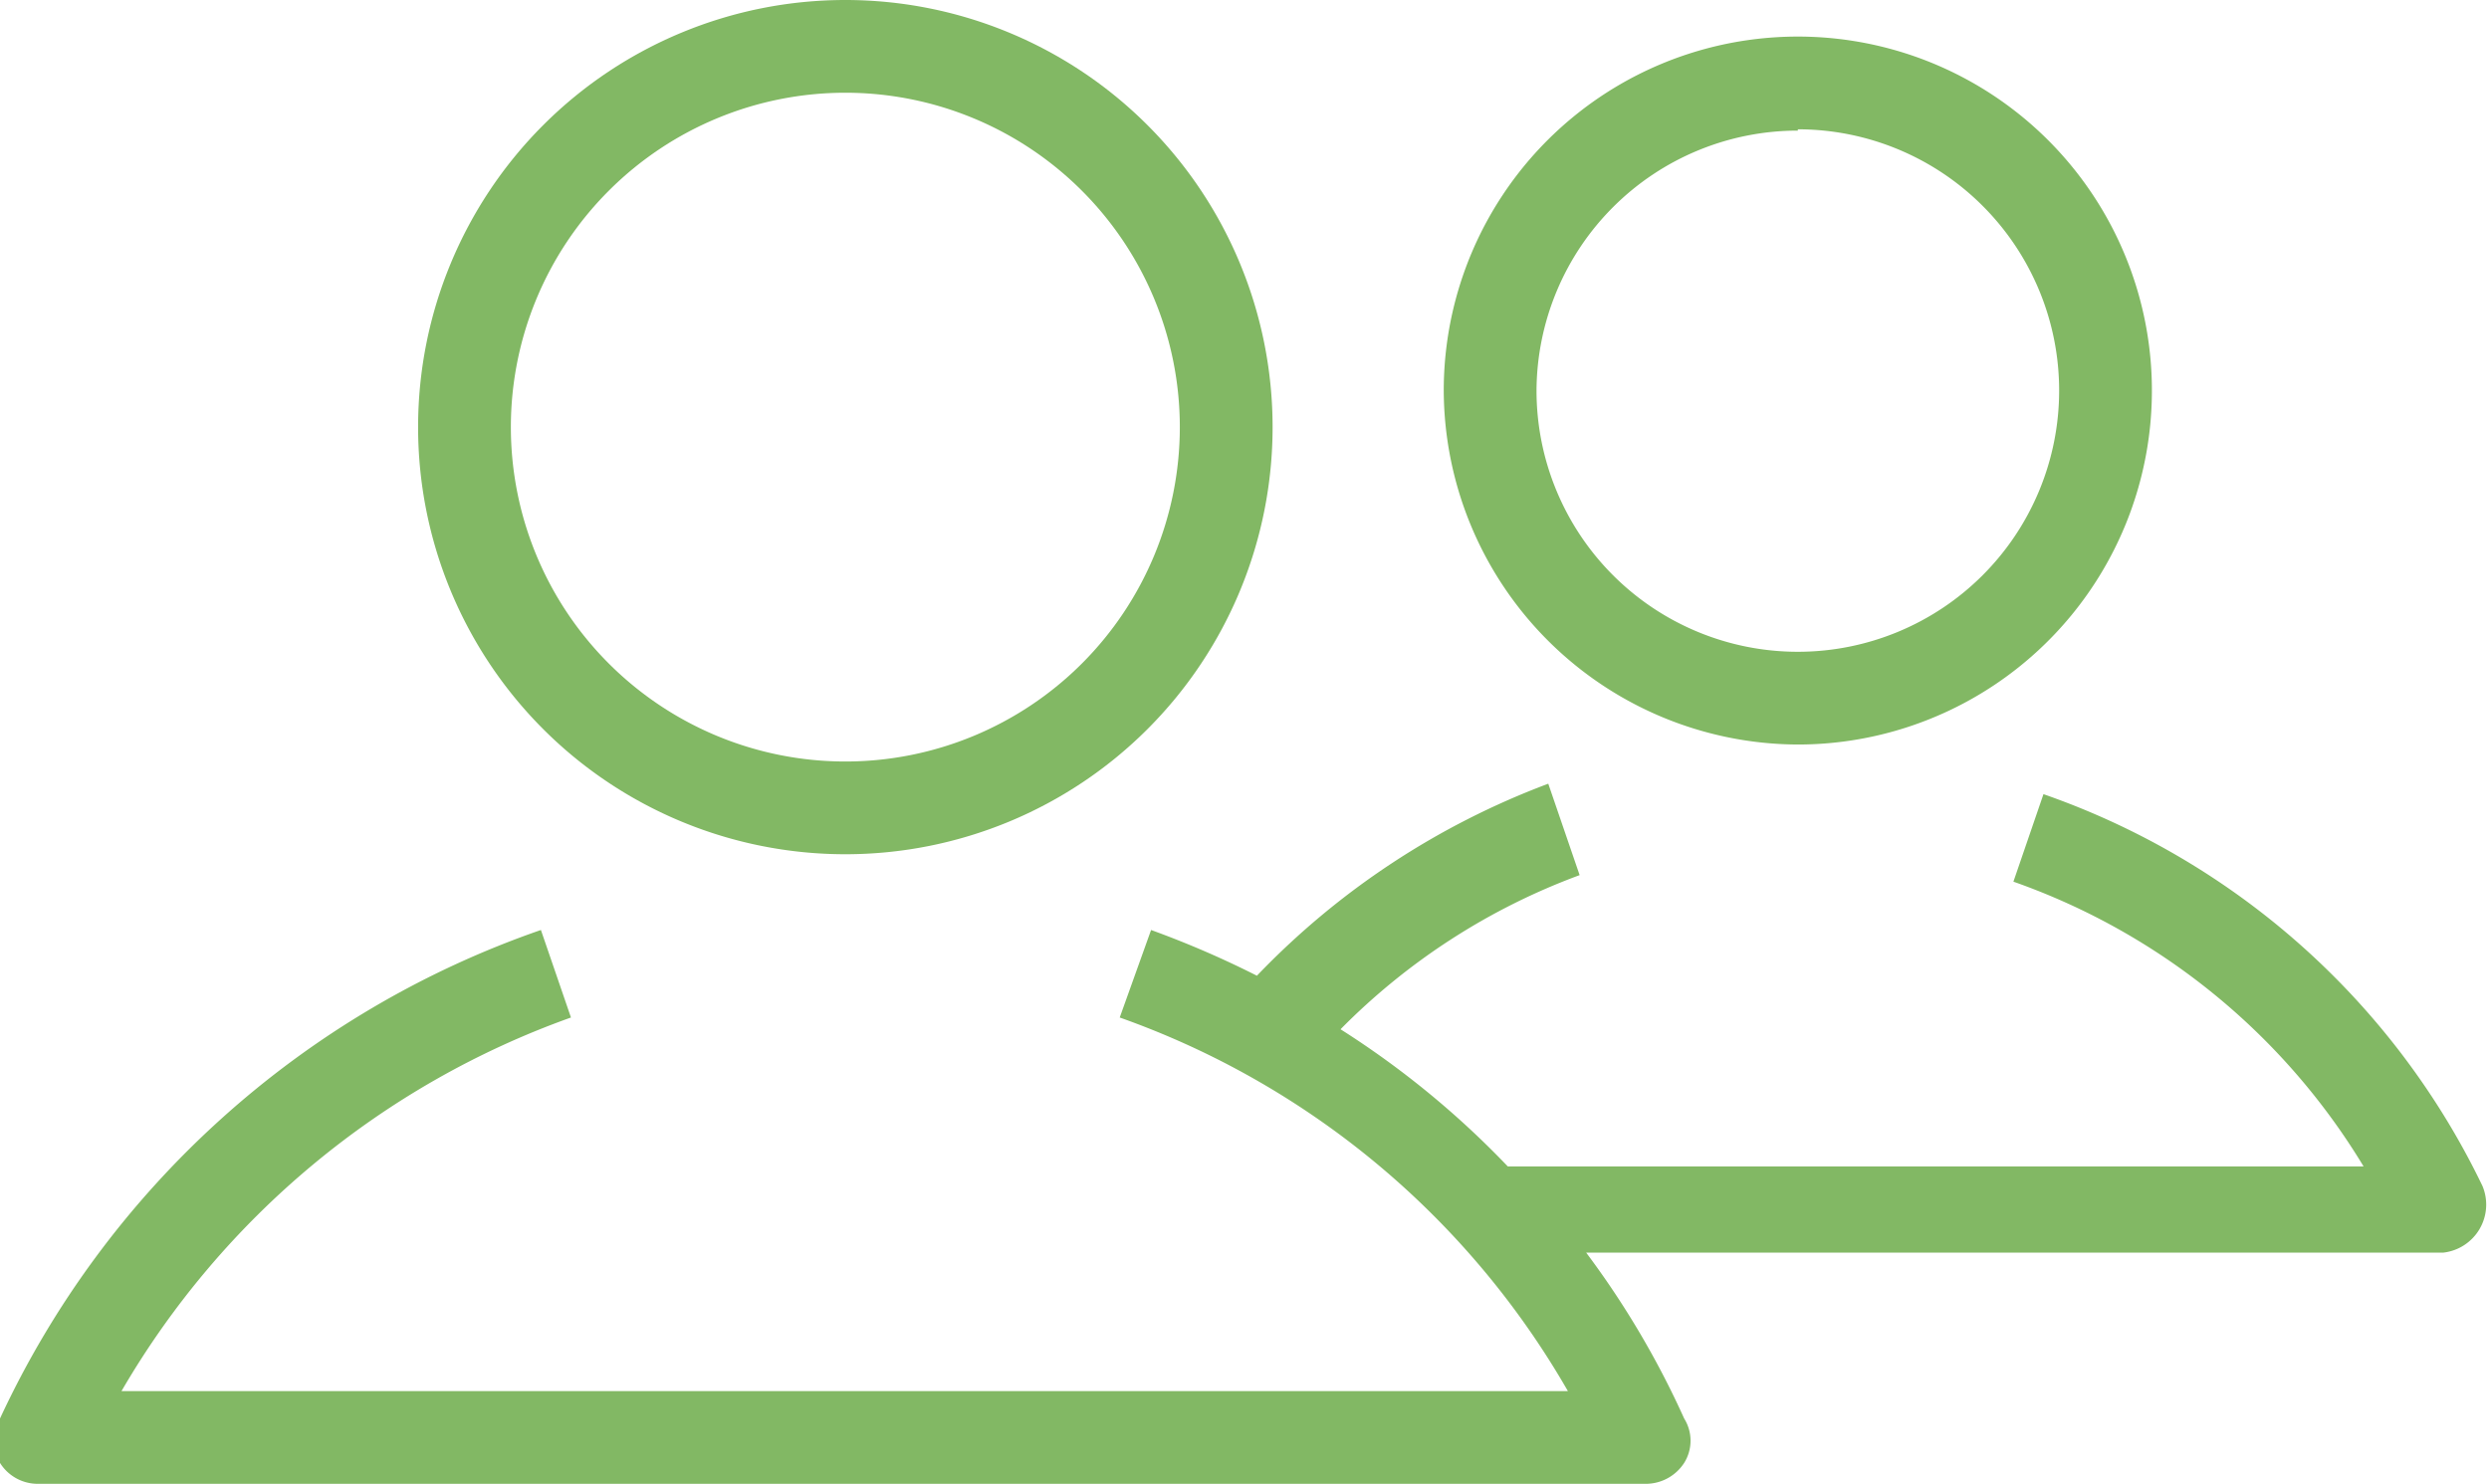
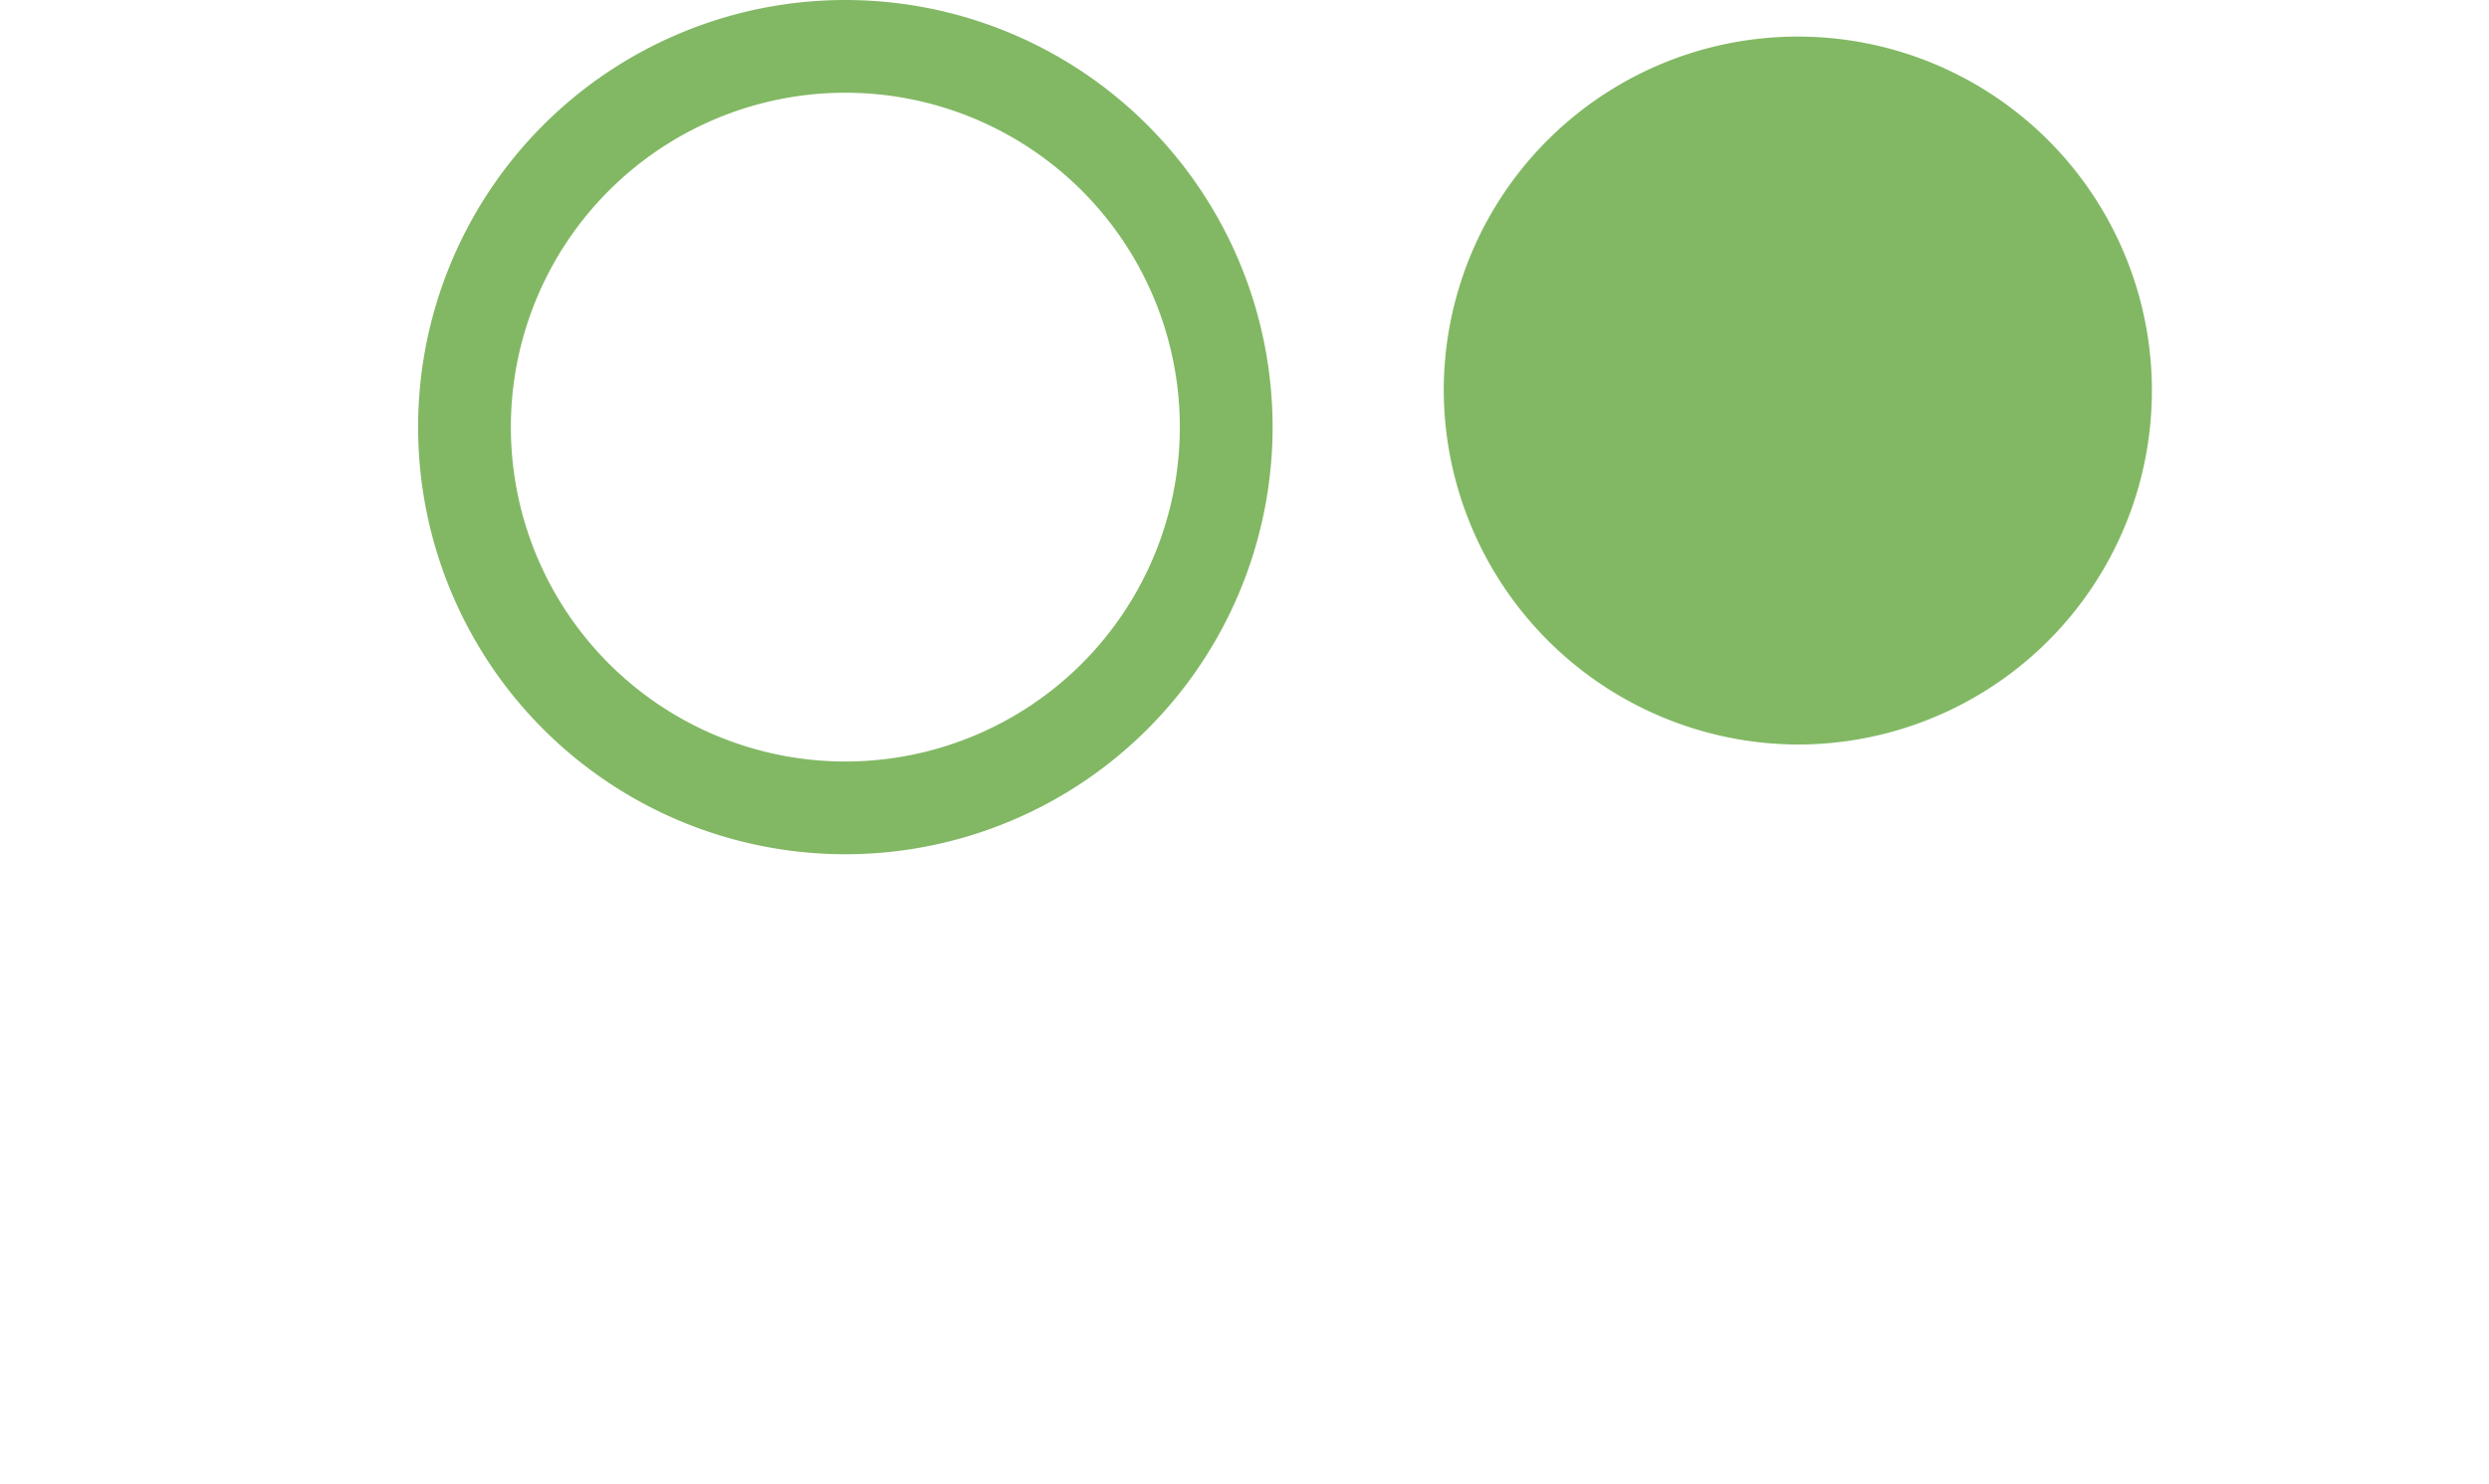
<svg xmlns="http://www.w3.org/2000/svg" viewBox="0 0 19.05 11.36">
  <defs>
    <style>.cls-1{fill:#82B864;}</style>
  </defs>
  <g id="Calque_2" data-name="Calque 2">
    <g id="Utilisateurs">
      <path class="cls-1" d="M6.47,6.54A3.27,3.27,0,1,0,3.2,3.27,3.27,3.27,0,0,0,6.47,6.54Zm0-5.83A2.56,2.56,0,1,1,3.91,3.27,2.56,2.56,0,0,1,6.47.71Z" />
-       <path class="cls-1" d="M13.76,5.7A2.71,2.71,0,1,0,11.05,3,2.72,2.72,0,0,0,13.76,5.7Zm0-4.71a2,2,0,1,1-2,2A2,2,0,0,1,13.76,1Z" />
-       <path class="cls-1" d="M19,9.08a5.87,5.87,0,0,0-3.36-3l-.23.67a5.11,5.11,0,0,1,2.68,2.18H11.54a6.82,6.82,0,0,0-1.28-1.05A5,5,0,0,1,12.09,6.7L11.85,6A6,6,0,0,0,9.62,7.47a7.32,7.32,0,0,0-.81-.35l-.24.67A6.43,6.43,0,0,1,12,10.65H.93A6.51,6.51,0,0,1,4.37,7.79l-.23-.67A7.14,7.14,0,0,0,0,10.86a.35.35,0,0,0,0,.34.34.34,0,0,0,.29.16H12.59a.35.35,0,0,0,.3-.16.32.32,0,0,0,0-.34,6.73,6.73,0,0,0-.75-1.27H18.7A.37.37,0,0,0,19,9.08Z" />
+       <path class="cls-1" d="M13.76,5.7A2.71,2.71,0,1,0,11.05,3,2.72,2.72,0,0,0,13.76,5.7Zm0-4.71A2,2,0,0,1,13.76,1Z" />
    </g>
  </g>
</svg>